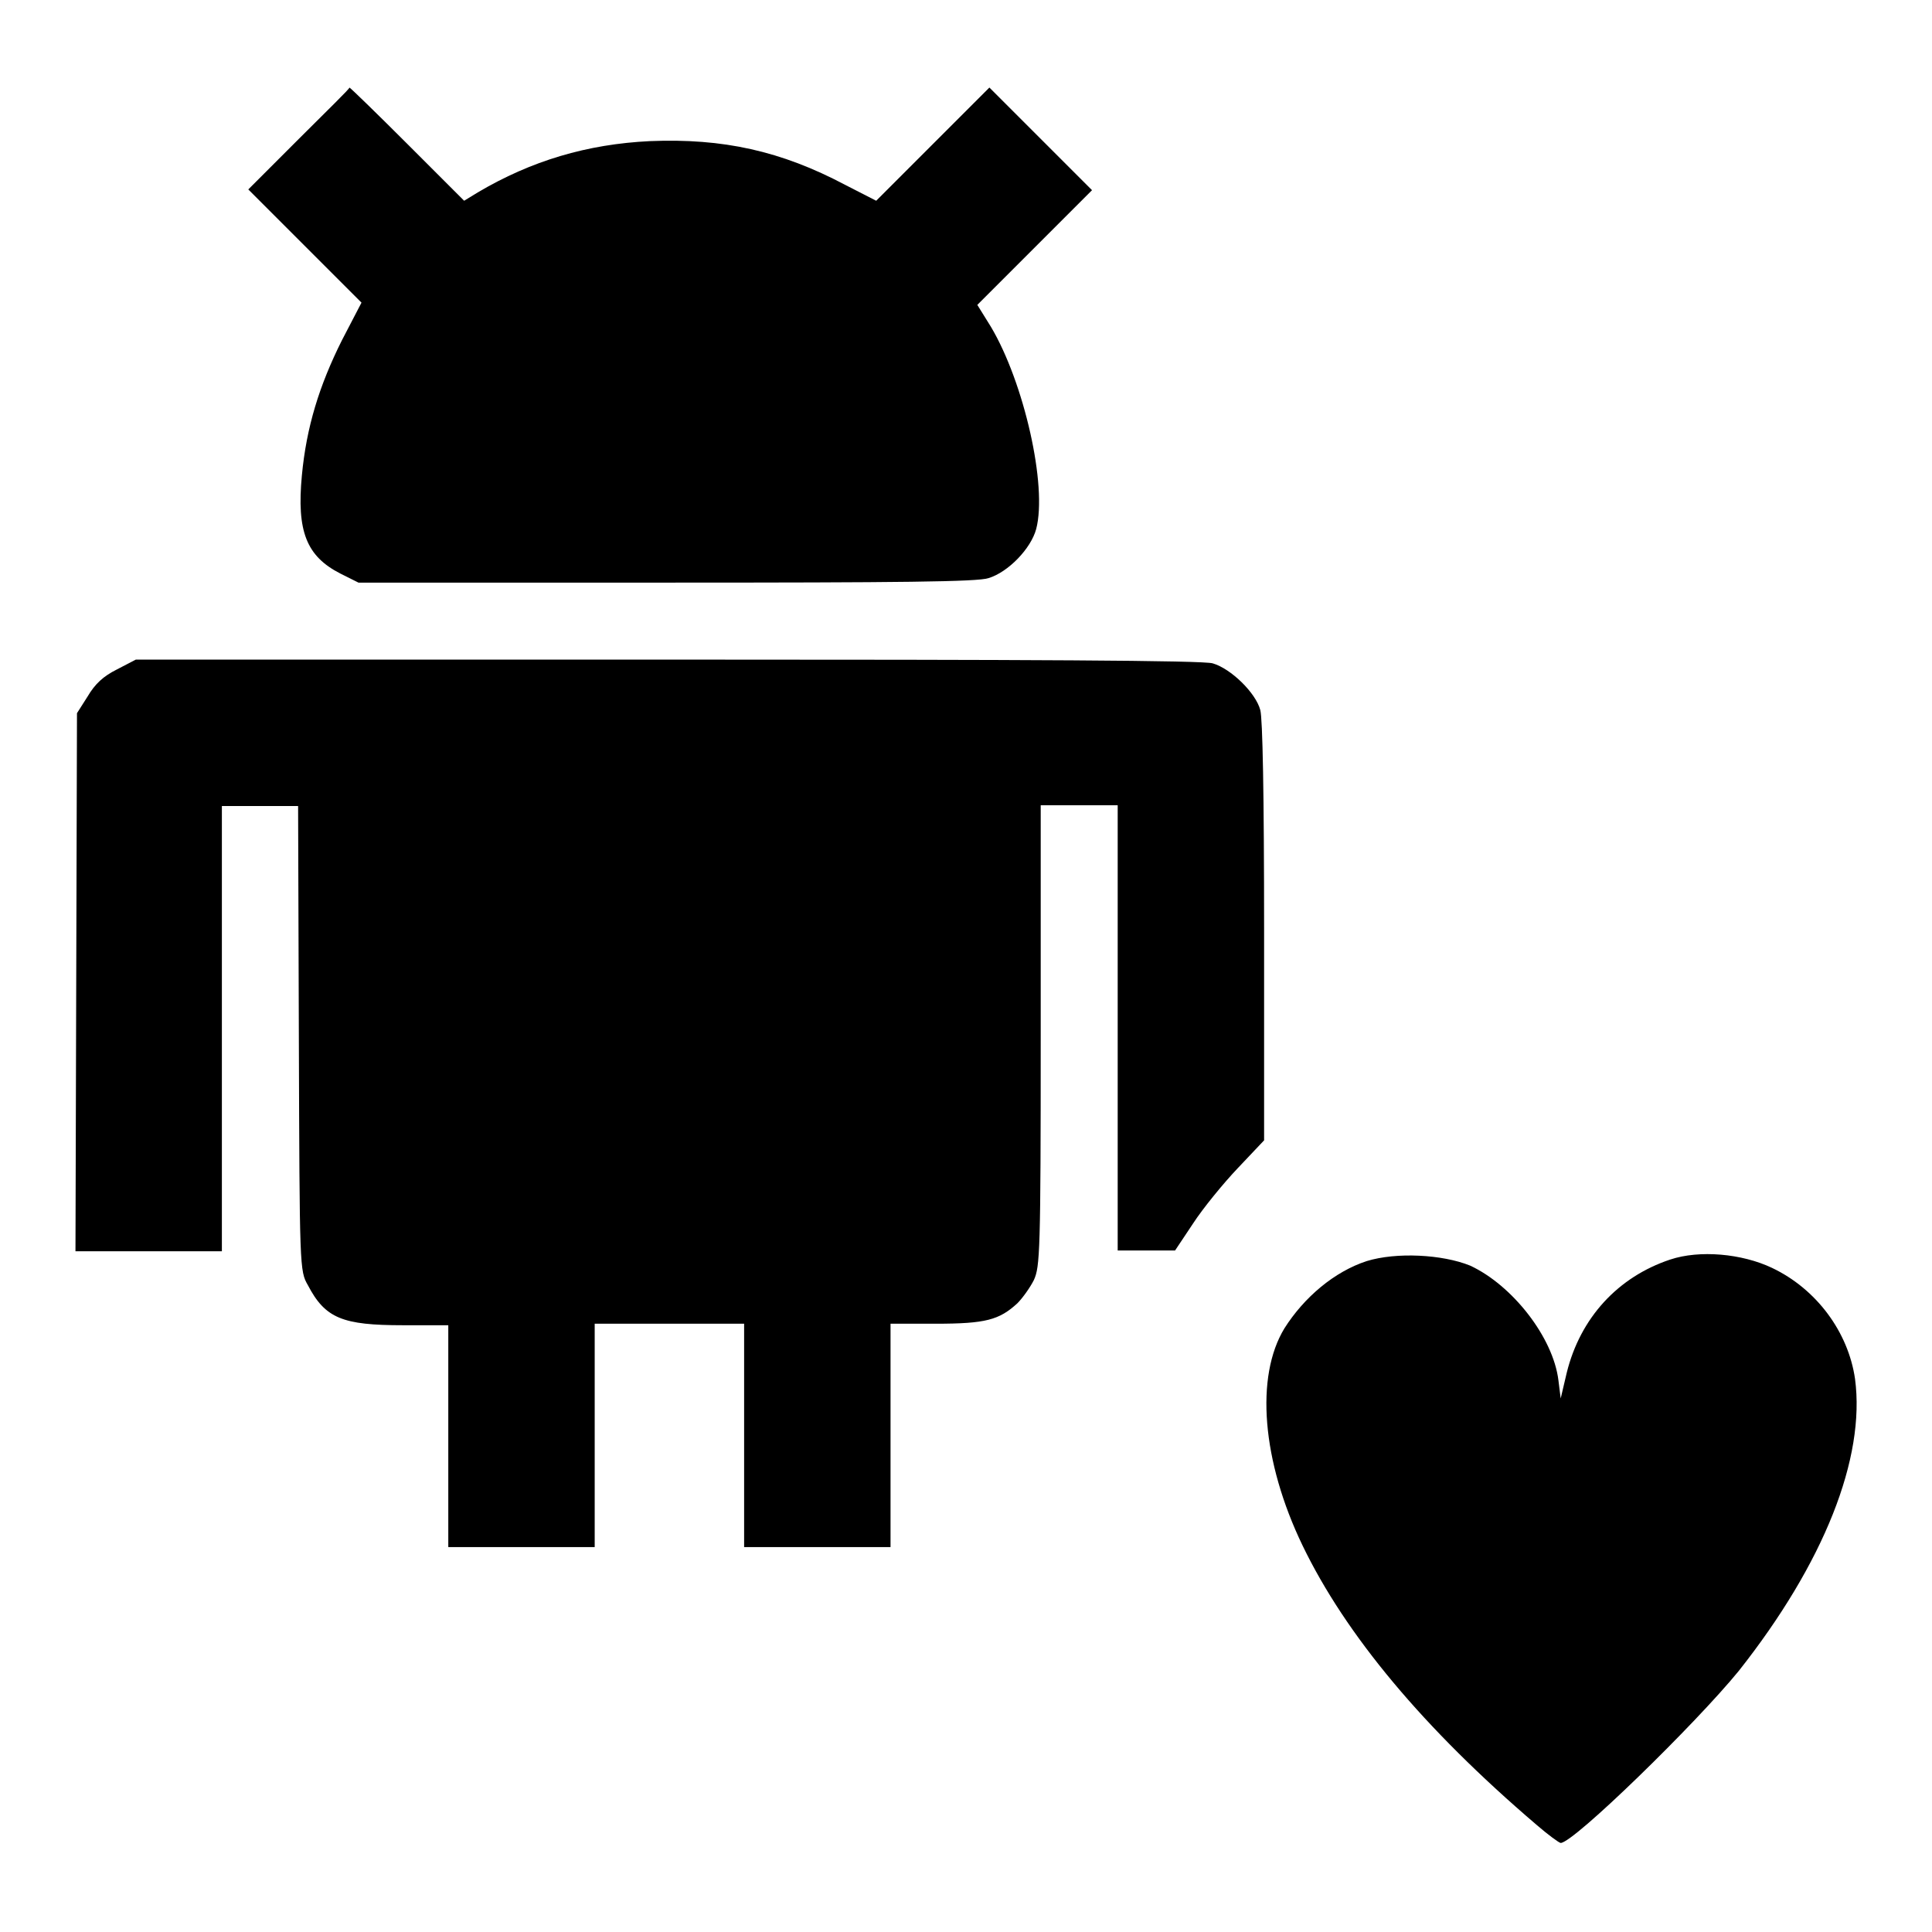
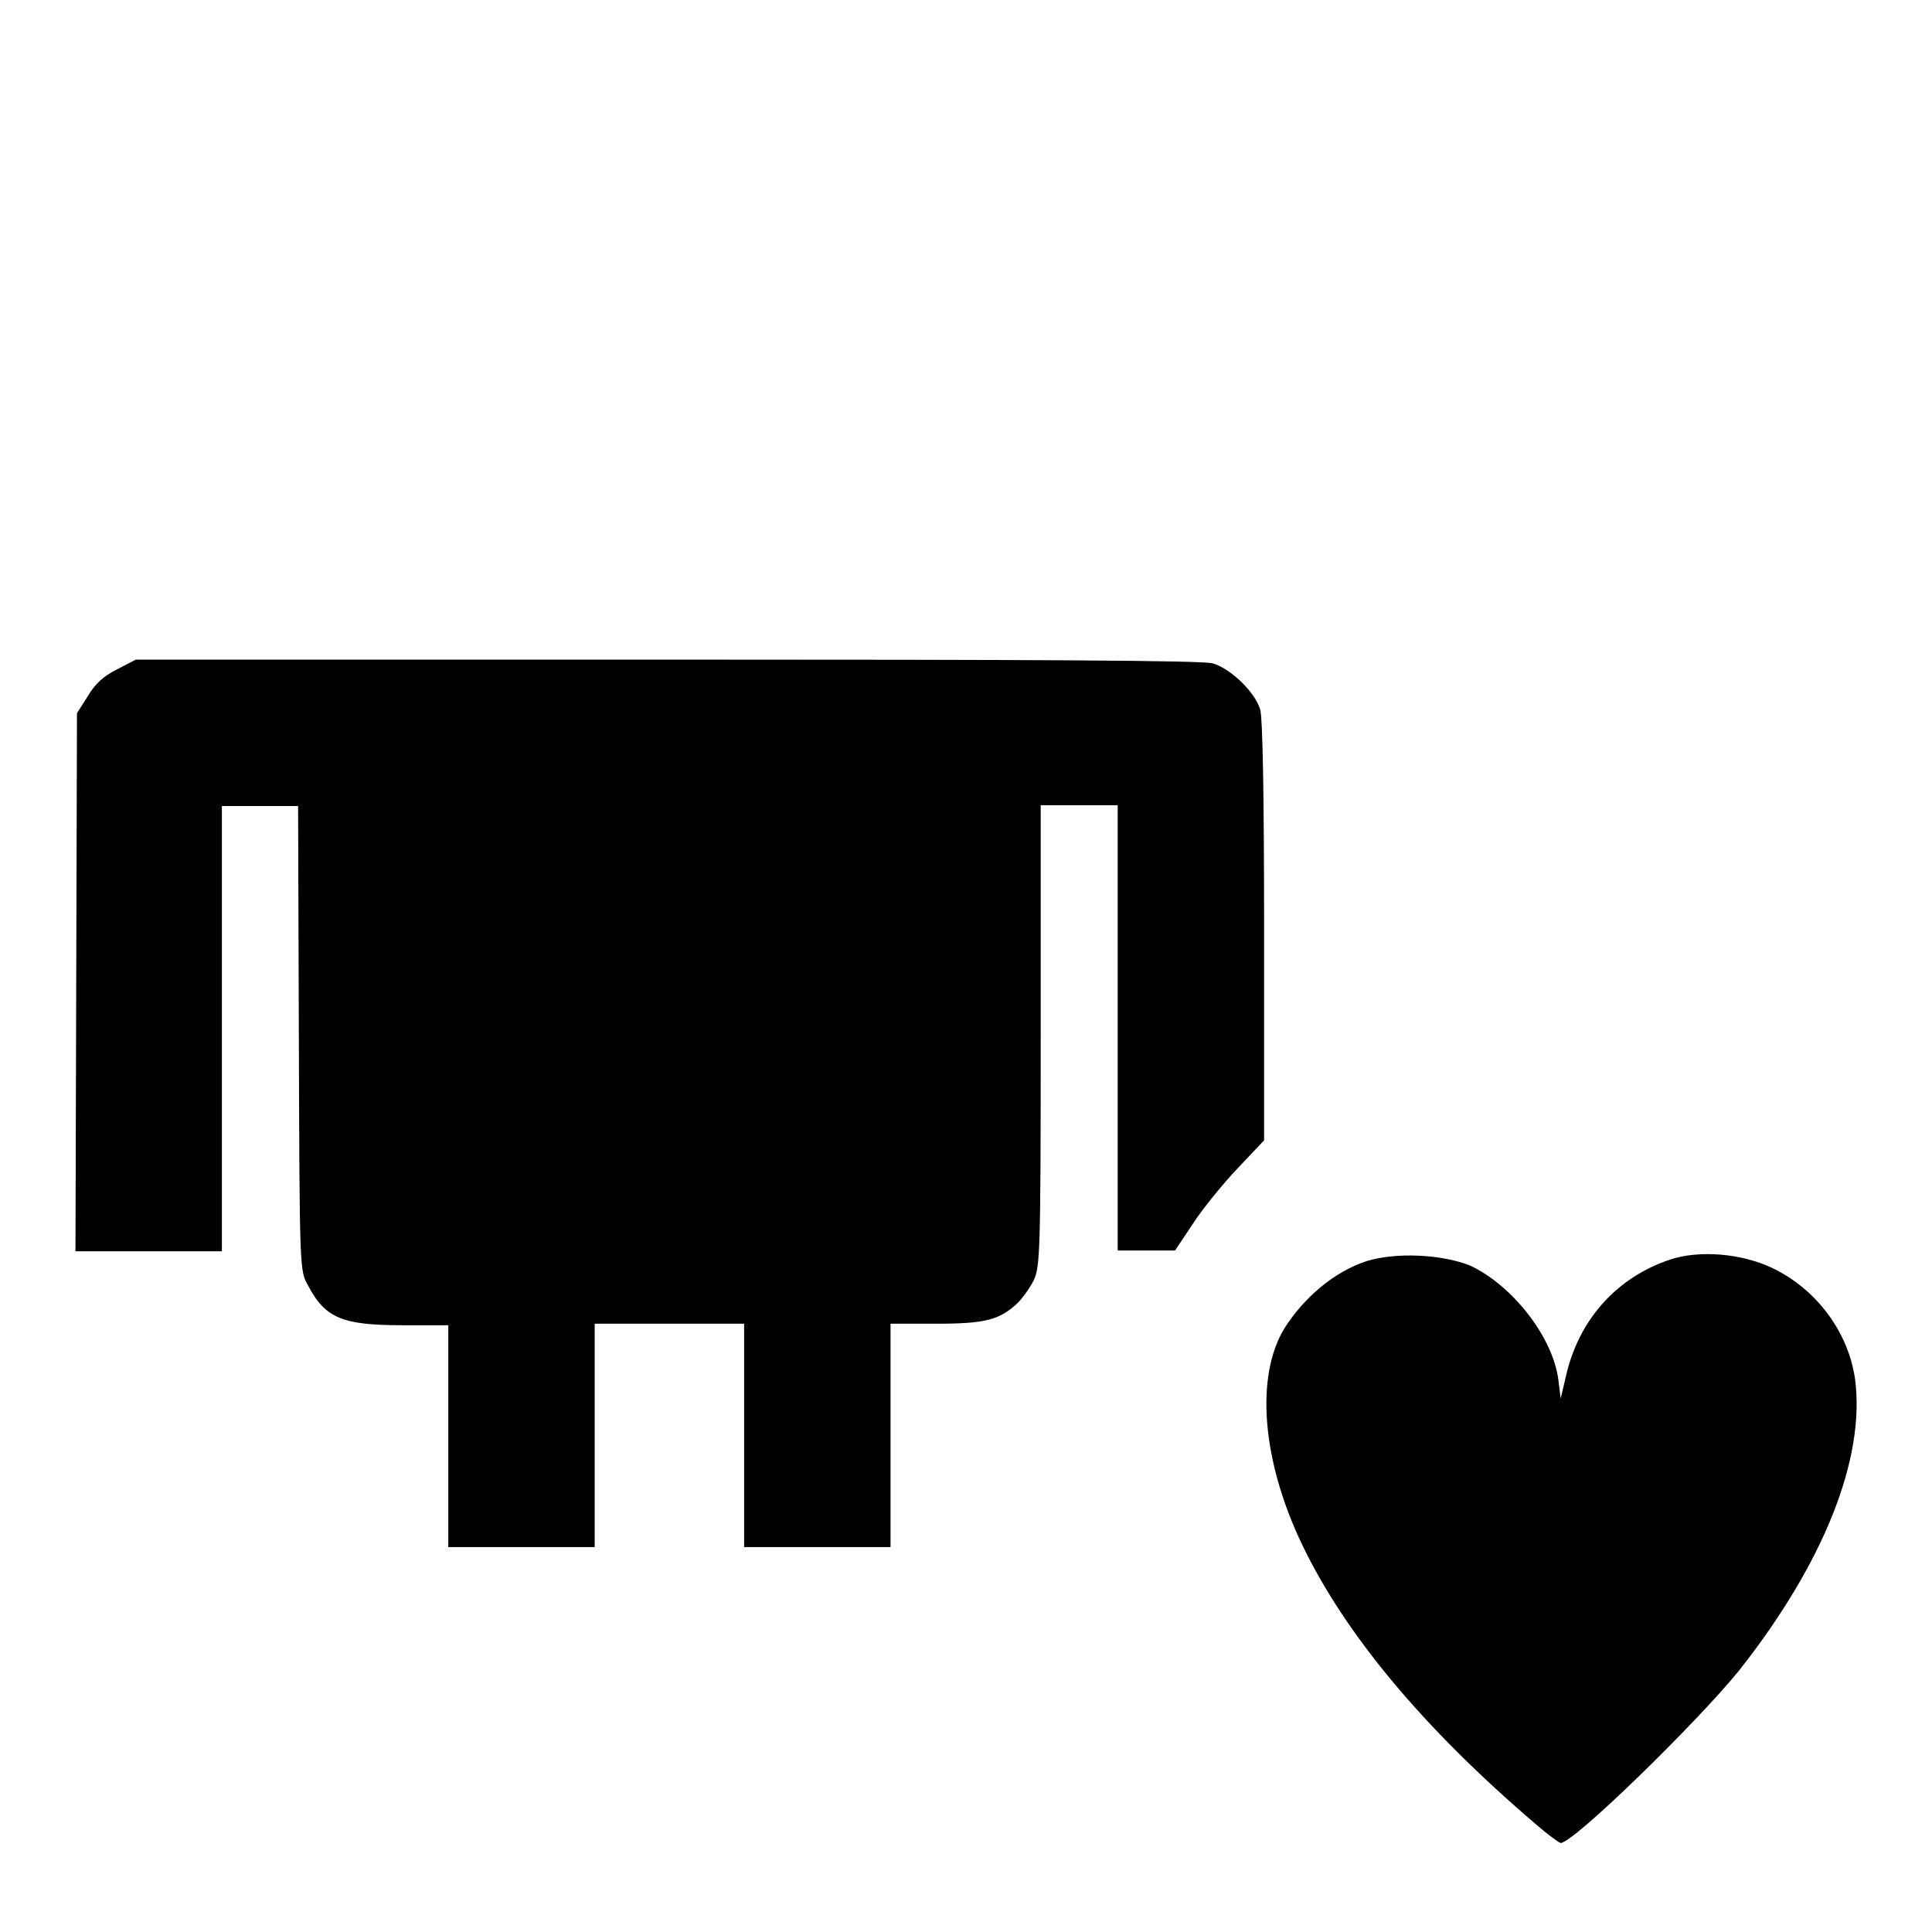
<svg xmlns="http://www.w3.org/2000/svg" version="1.1" x="0px" y="0px" viewBox="0 0 256 256" enable-background="new 0 0 256 256" xml:space="preserve">
  <g>
    <g>
      <g>
-         <path fill="#000000" d="M39.6,18.4l-6.7,6.7l7.5,7.5l7.5,7.5l-2.6,5c-3,6-4.7,11.5-5.3,17.9c-0.7,7.4,0.6,10.7,5.1,13l2.4,1.2h40.8c31,0,41.3-0.1,42.7-0.6c2.6-0.8,5.6-3.9,6.3-6.5c1.5-5.7-1.6-19.4-6-26.8l-1.8-2.9l7.6-7.6l7.6-7.6l-6.8-6.8l-6.8-6.8l-7.5,7.5l-7.5,7.5l-4.1-2.1c-8.5-4.5-16.2-6.2-25.9-5.8c-8.3,0.4-15.7,2.6-22.8,6.8l-1.8,1.1l-7.5-7.5c-4.1-4.1-7.6-7.5-7.7-7.5C46.4,11.7,43.3,14.7,39.6,18.4z" />
        <path fill="#000000" d="M15.5,88.7c-1.8,0.9-2.9,1.9-3.9,3.6l-1.4,2.2l-0.1,35.7L10,165.8h9.7h9.7v-29.5v-29.5h5.1h5l0.1,30.8c0.1,30.5,0.1,30.8,1.2,32.7c2.3,4.4,4.6,5.3,12.6,5.3h6v14.8V205h9.7h9.7v-14.8v-14.8h9.9h9.9v14.8V205h9.7h9.7v-14.8v-14.8h6c6.6,0,8.4-0.5,10.8-2.7c0.7-0.7,1.7-2.1,2.2-3.1c0.8-1.8,0.9-3.6,0.9-32.4v-30.5h5.1h5.1v29.5v29.5h3.8l3.8,0l2.4-3.6c1.3-2,4-5.3,5.9-7.3l3.5-3.7v-27.6c0-18.6-0.2-28.2-0.5-29.4c-0.6-2.3-3.9-5.5-6.3-6.2c-1.2-0.4-24.3-0.5-72.2-0.5H18L15.5,88.7z" />
        <path fill="#000000" d="M181.1,167.1c-4.3,1.4-8.3,4.8-10.9,8.9c-3.9,6.4-3,17.6,2.4,28.8c5.7,11.8,16,24.2,31,37c1.5,1.3,3,2.4,3.2,2.4c1.7,0,17.9-15.8,23.6-22.8c11.3-14.3,16.8-28.2,15.4-38.7c-0.9-6.2-5.1-11.9-11-14.7c-4-1.9-9.6-2.4-13.5-1.1c-6.9,2.3-11.9,7.7-13.7,15l-0.8,3.4l-0.3-2.4c-0.7-5.7-6.1-12.6-11.7-15.2C191.1,166.2,185,165.9,181.1,167.1z" />
      </g>
    </g>
  </g>
</svg>